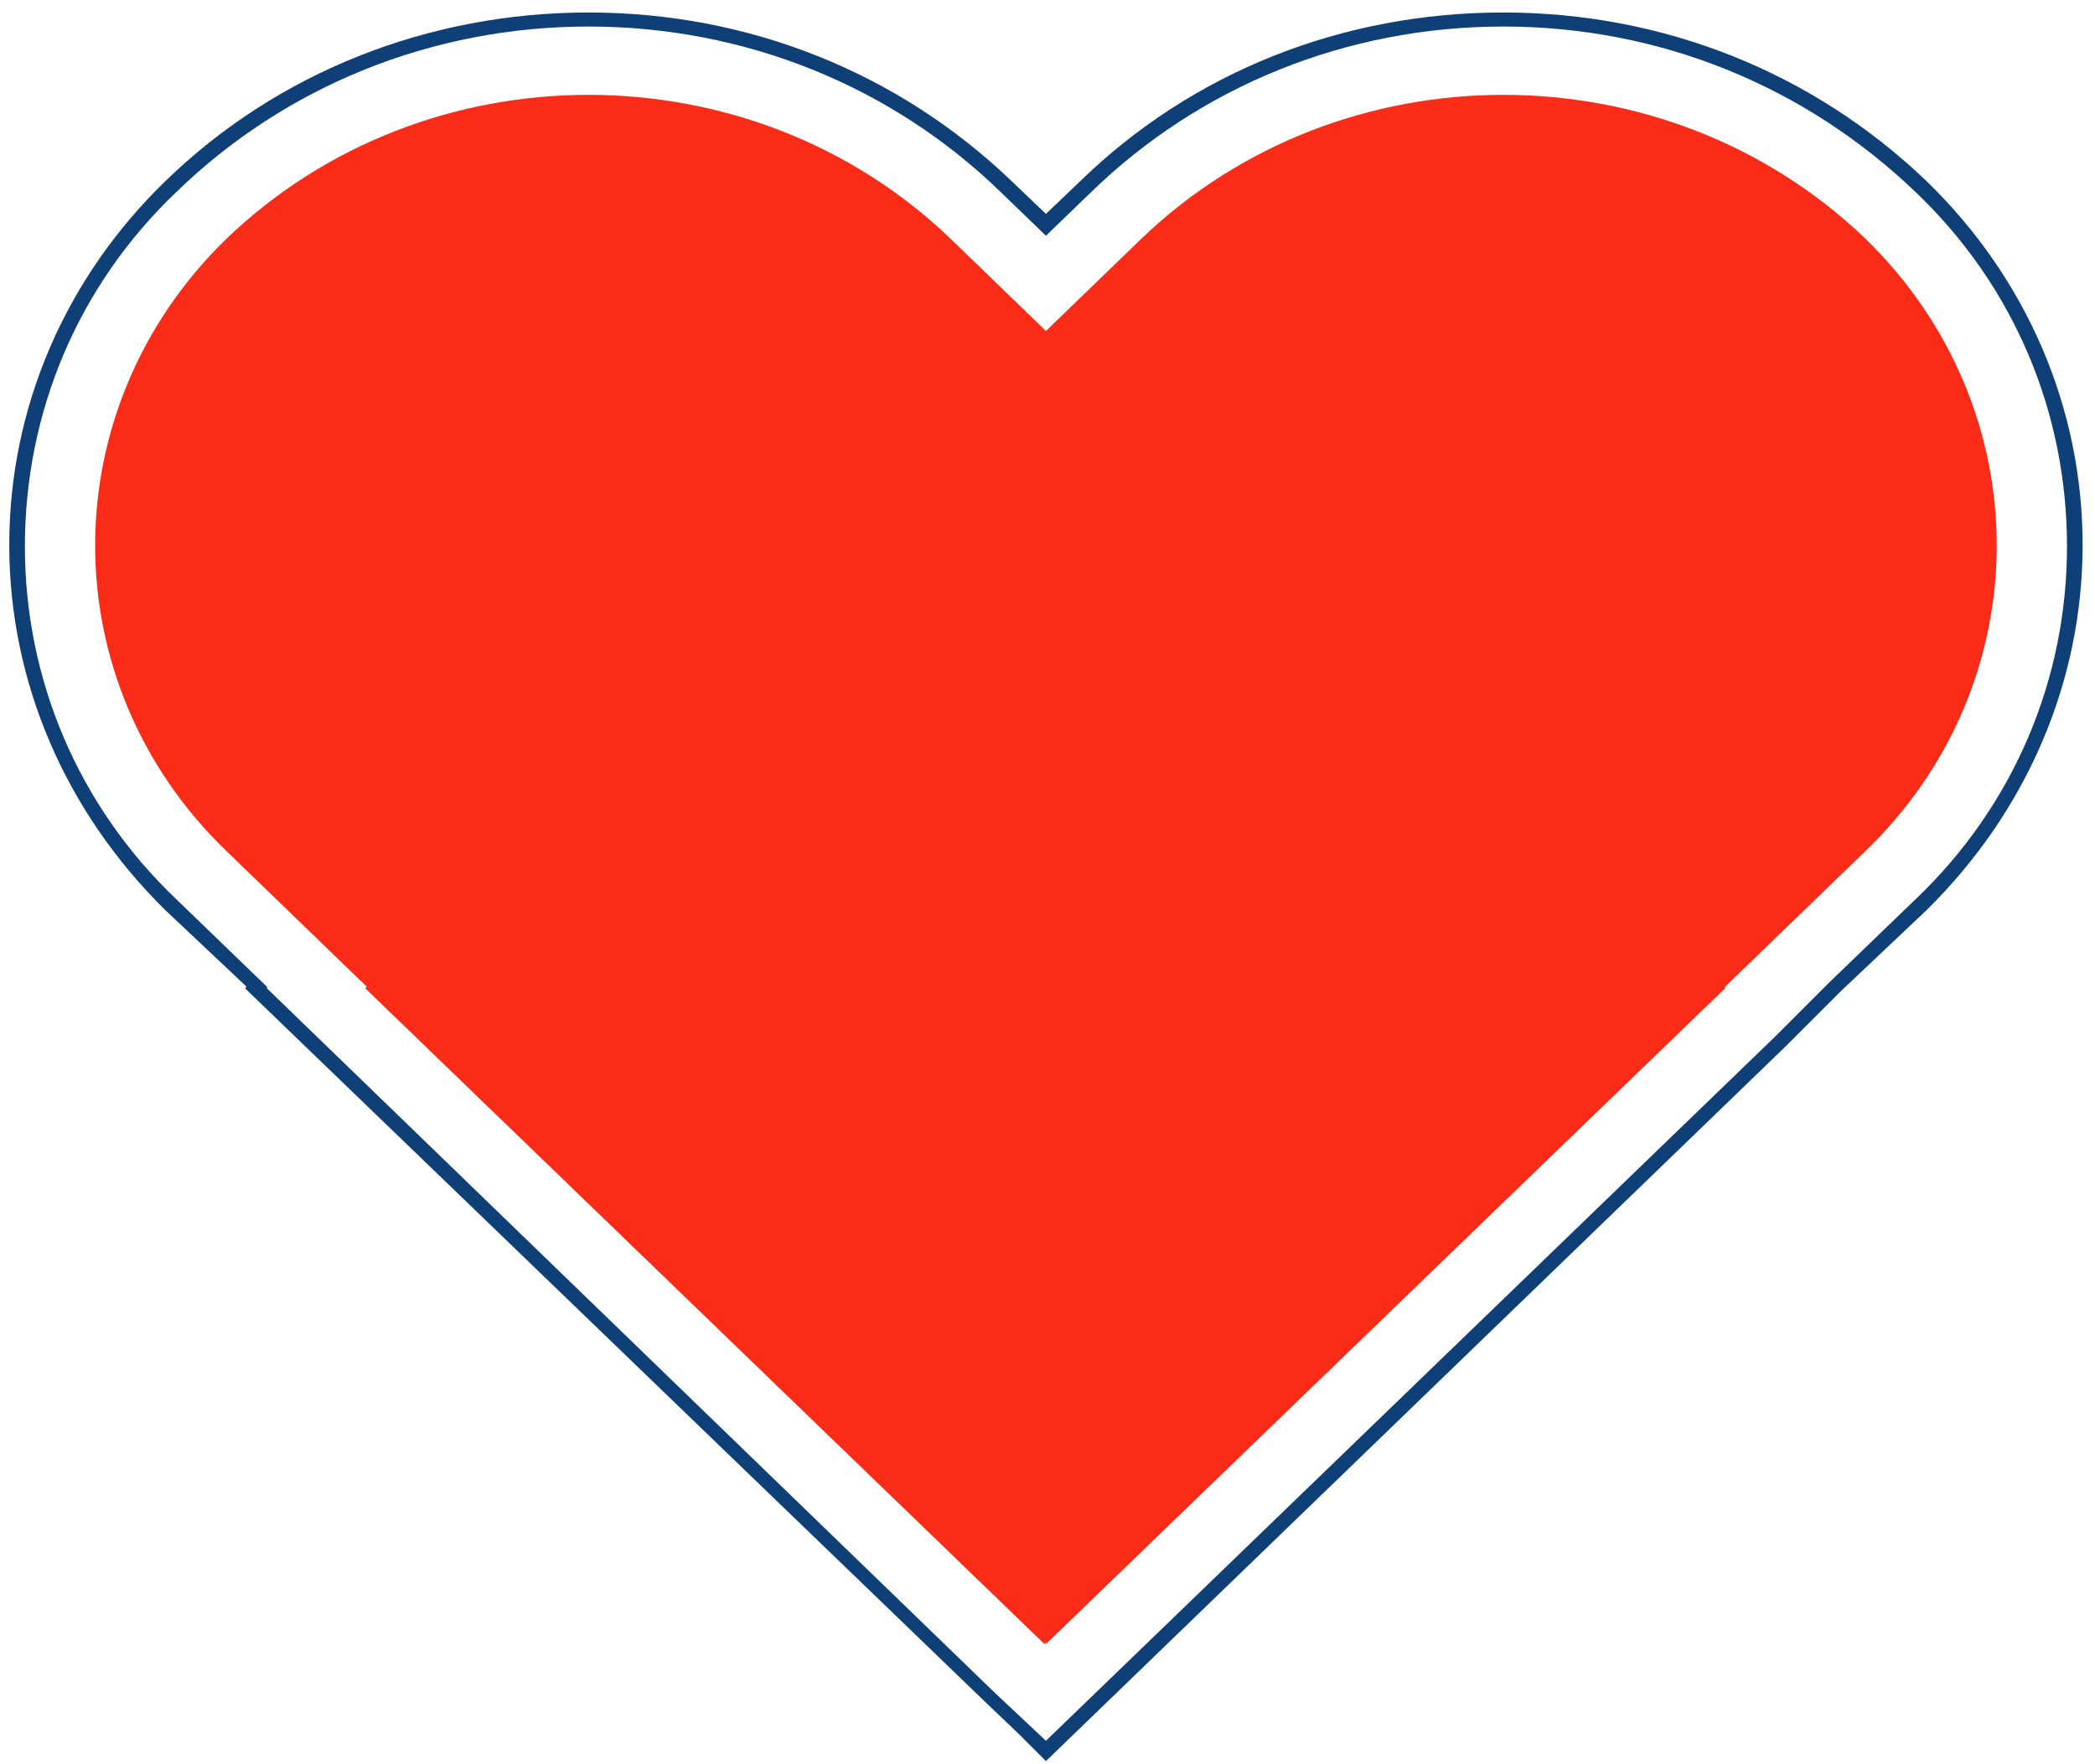
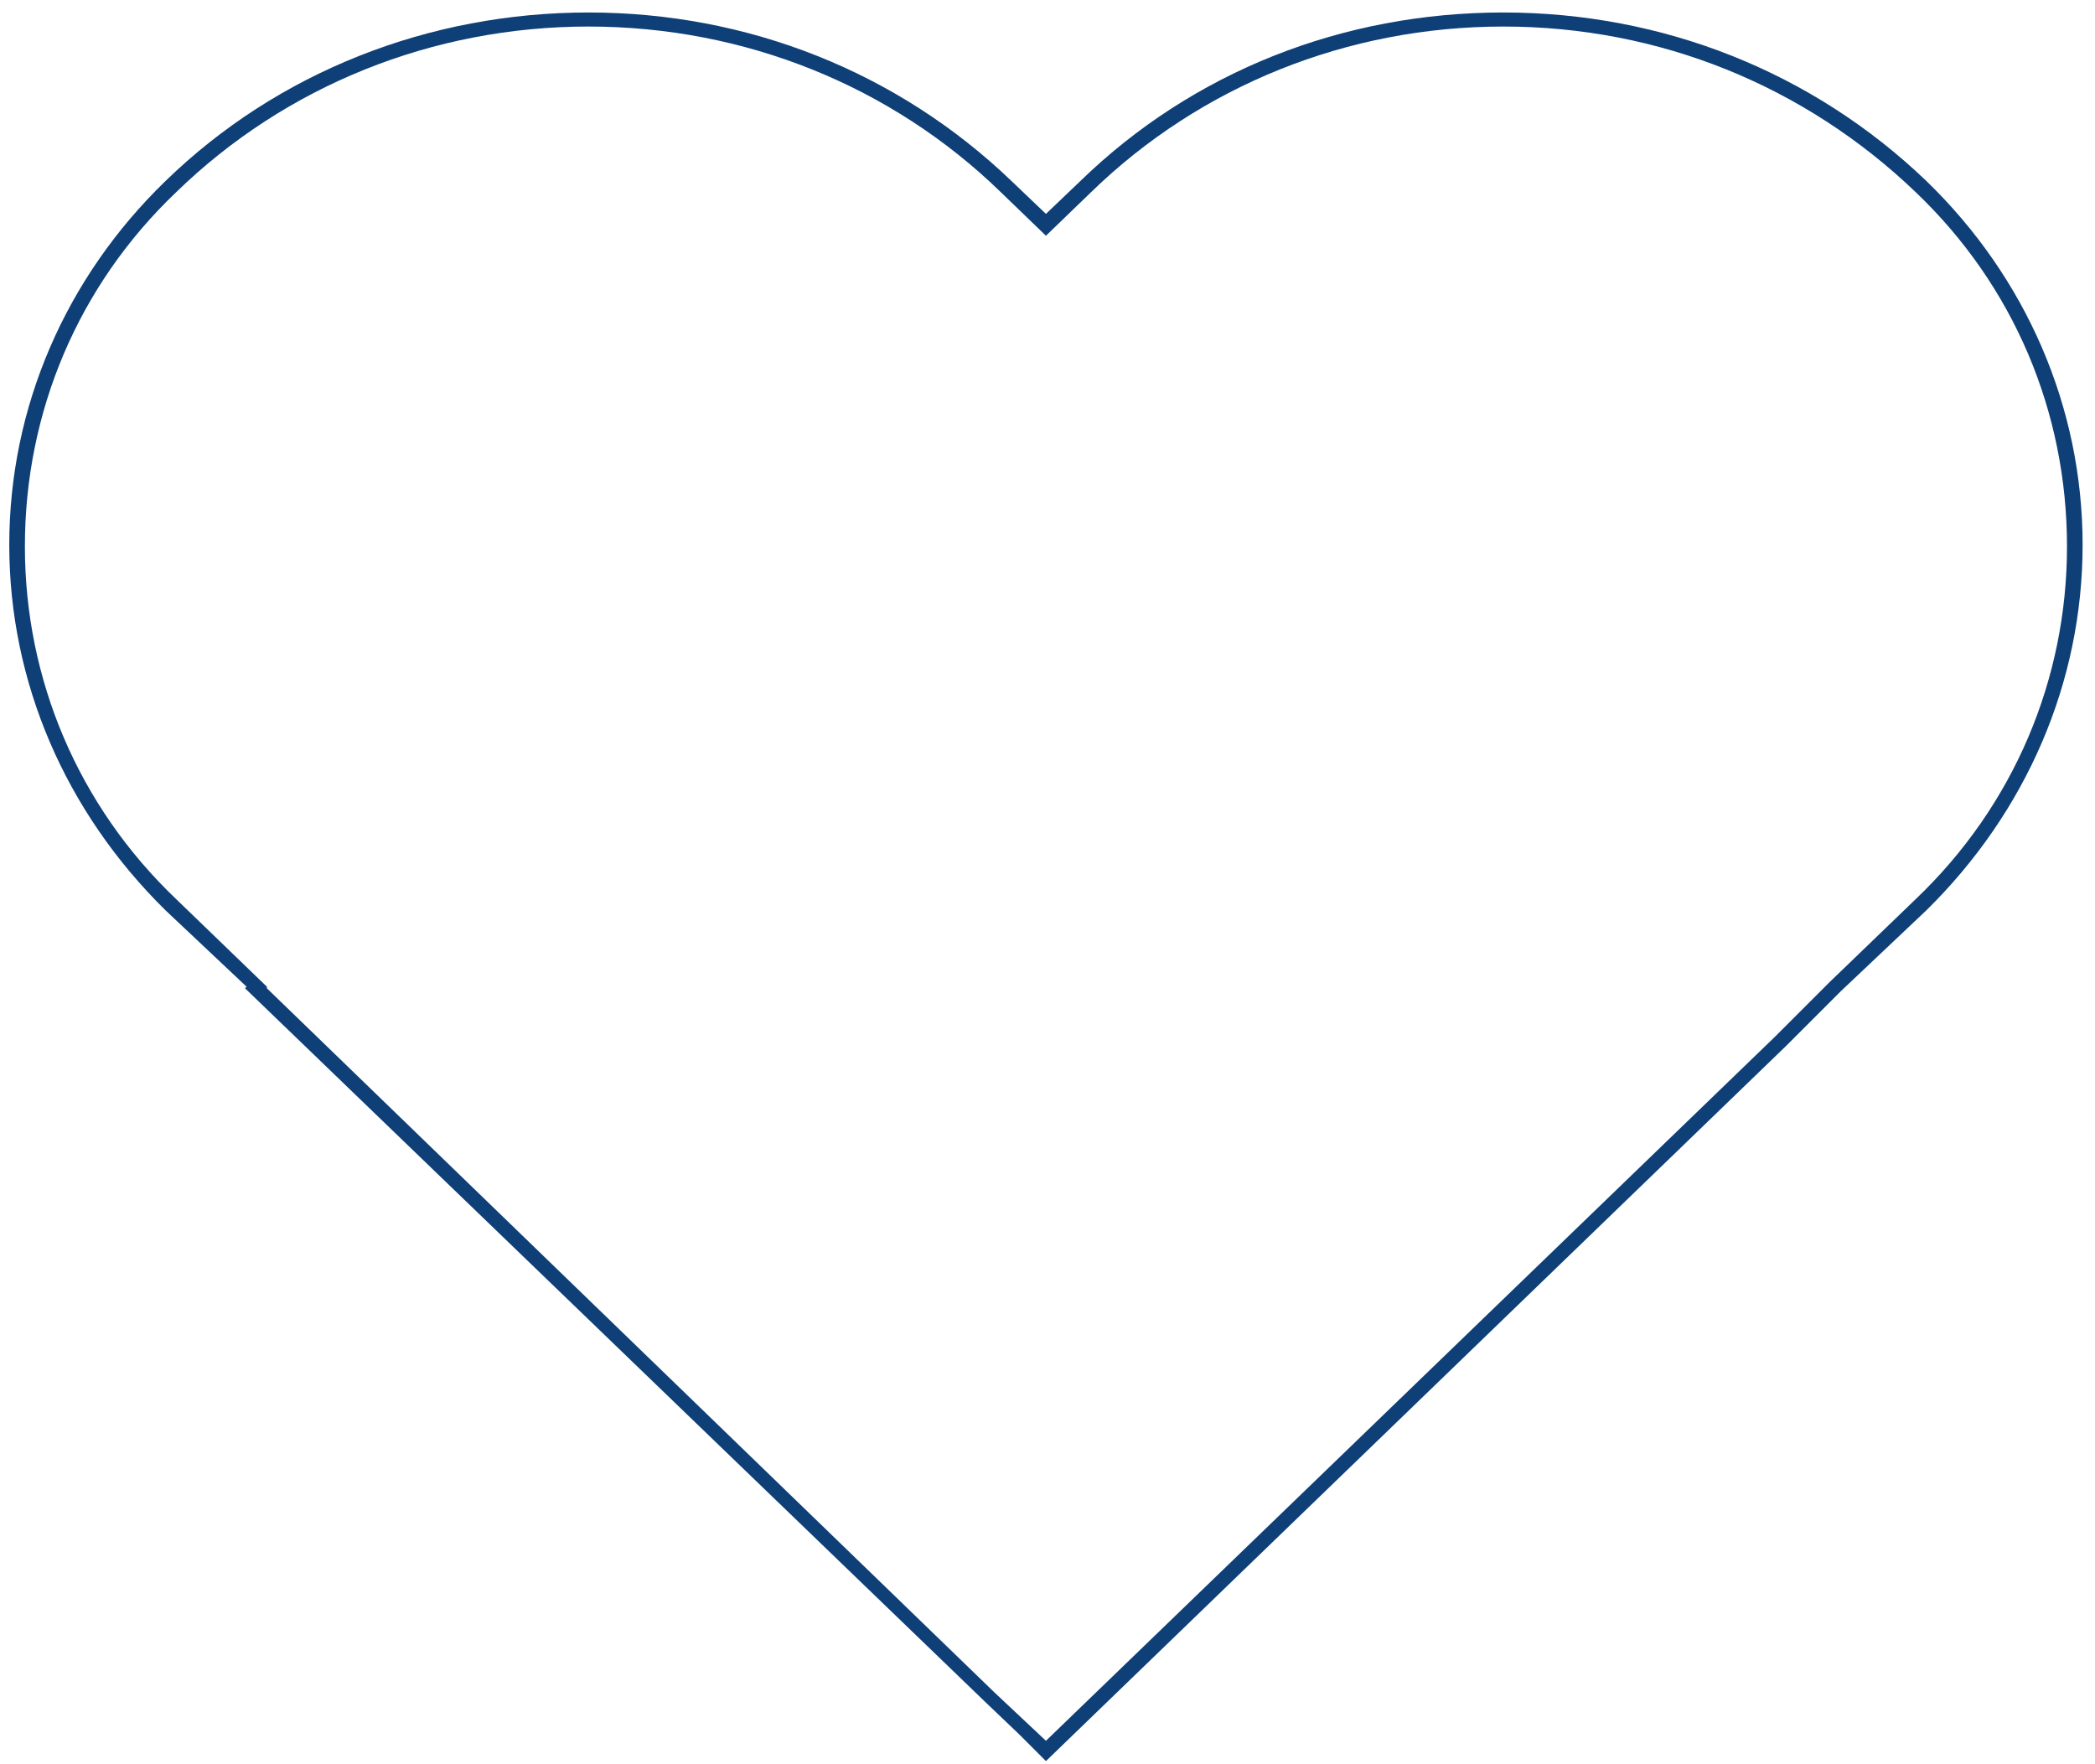
<svg xmlns="http://www.w3.org/2000/svg" height="32" width="38" viewBox="0 0 133 113" version="1.2">
  <title>favicon</title>
  <style>
		.s0 { fill: #fb2c17 } 
		.s1 { fill: #0e3f77 } 
	</style>
-   <path d="m118.9 15.3c-12.8-12.3-33.6-12.3-46.4 0l-6.1 5.9-6.1-5.9c-12.8-12.3-33.6-12.3-46.4 0-11.2 10.9-11.2 28.4 0 39.2l9 8.7-0.1 0.1 43.5 42 0.1-0.1v0.1l43.5-42v-0.1l9-8.7c11.2-10.8 11.2-28.3 0-39.2z" class="s0" id="Path 107" />
  <path d="m66.4 112.8l-1.7-1.7-2.2-2.1-47.4-45.7 0.1-0.1-5.2-4.9c-6.4-6.3-10-14.6-10-23.4 0-8.8 3.6-17.1 10-23.3 7.2-7 16.9-10.8 27.1-10.8 10.2 0 19.8 3.8 27.1 10.8l2.2 2.1 2.2-2.1c7.2-7 16.8-10.8 27.1-10.8 10.2 0 19.8 3.8 27.1 10.8 6.4 6.2 10 14.5 10 23.3 0 8.8-3.6 17.1-10 23.4l-5.5 5.2-3.5 3.5zm-49.9-49.5l46.6 45.1 3.3 3.1 46.7-45.1 3.5-3.5 5.5-5.3c6.3-6 9.7-14.1 9.7-22.6 0-8.6-3.4-16.7-9.7-22.7-7.1-6.8-16.4-10.6-26.4-10.6-10 0-19.4 3.8-26.4 10.6l-2.9 2.8-2.9-2.8c-7-6.8-16.4-10.6-26.4-10.6-10 0-19.4 3.8-26.4 10.6-6.3 6-9.7 14.1-9.7 22.7 0 8.5 3.4 16.6 9.7 22.6l5.8 5.6zm280.2 526.4v-13.6h-12.5v13.6h-6.8v-30.4h6.8v11.5h12.5v-11.5h6.8v30.4zm97.6 0v-25.1h-9.7v-5.2h26.2v5.2h-9.8v25.1zm40 0v-13.6h-12.5v13.6h-6.8v-30.4h6.8v11.5h12.5v-11.5h6.8v30.4z" class="s1" fill-rule="evenodd" id="Path 108" />
</svg>